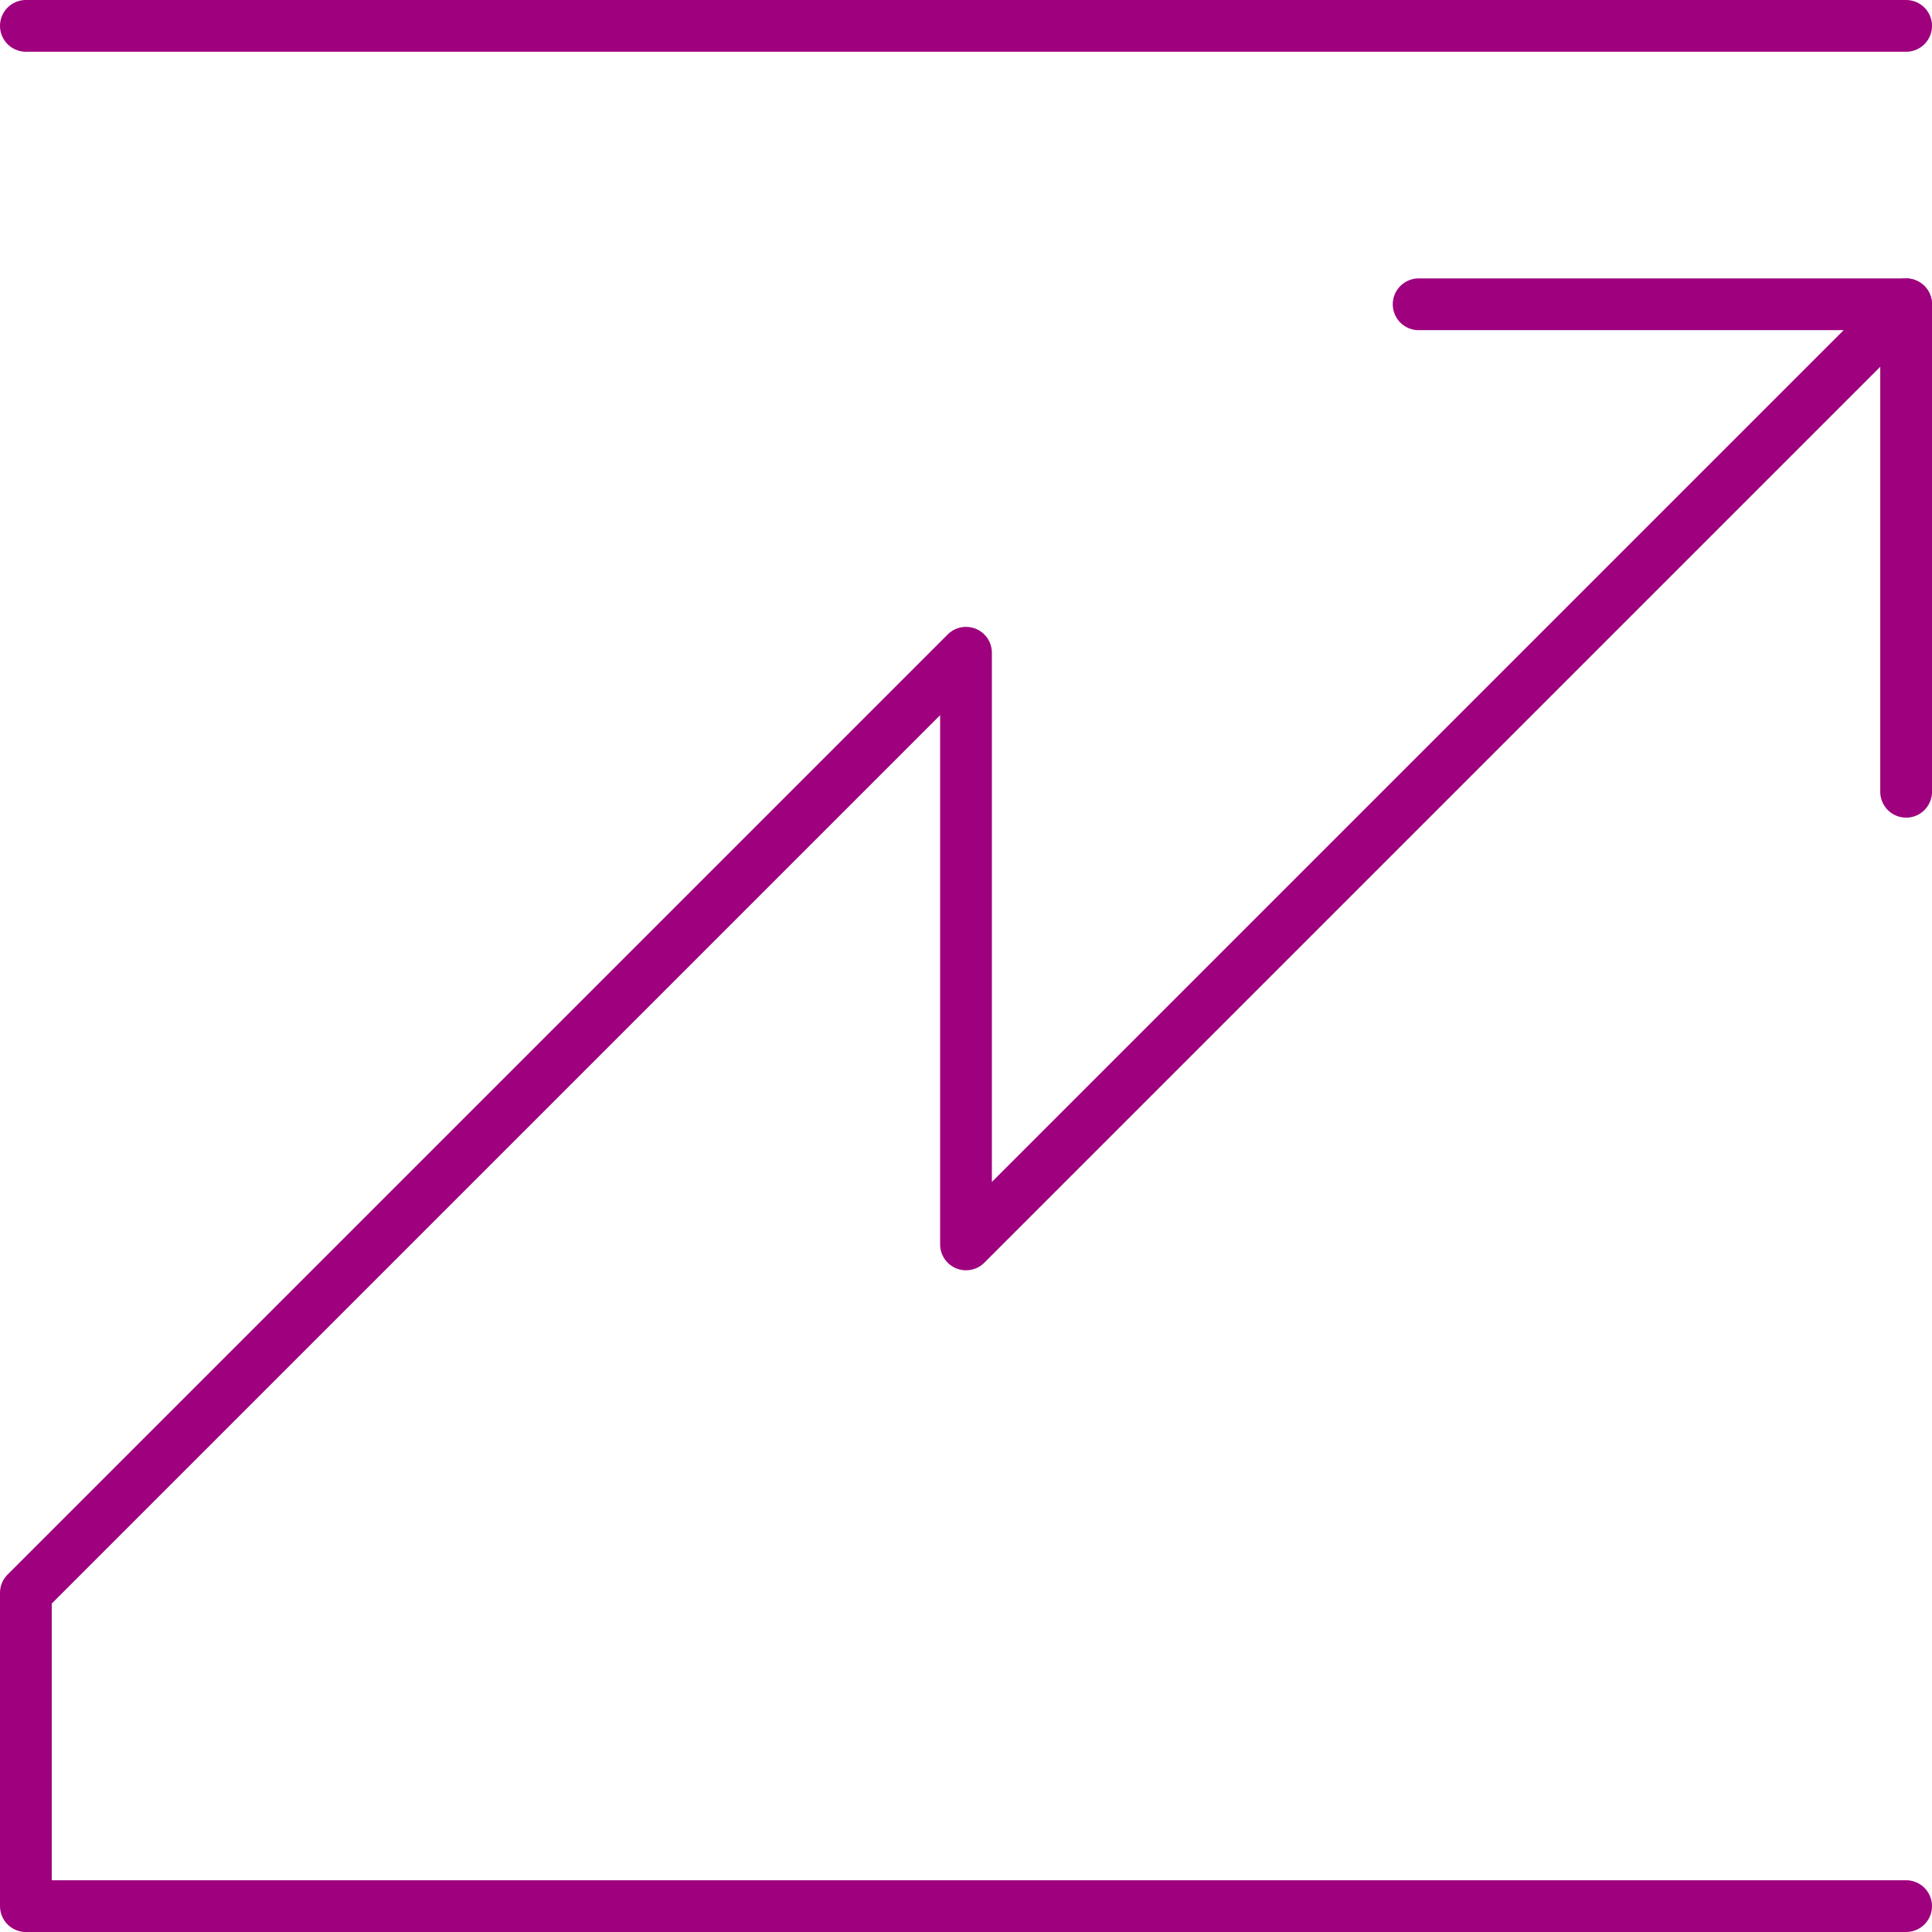
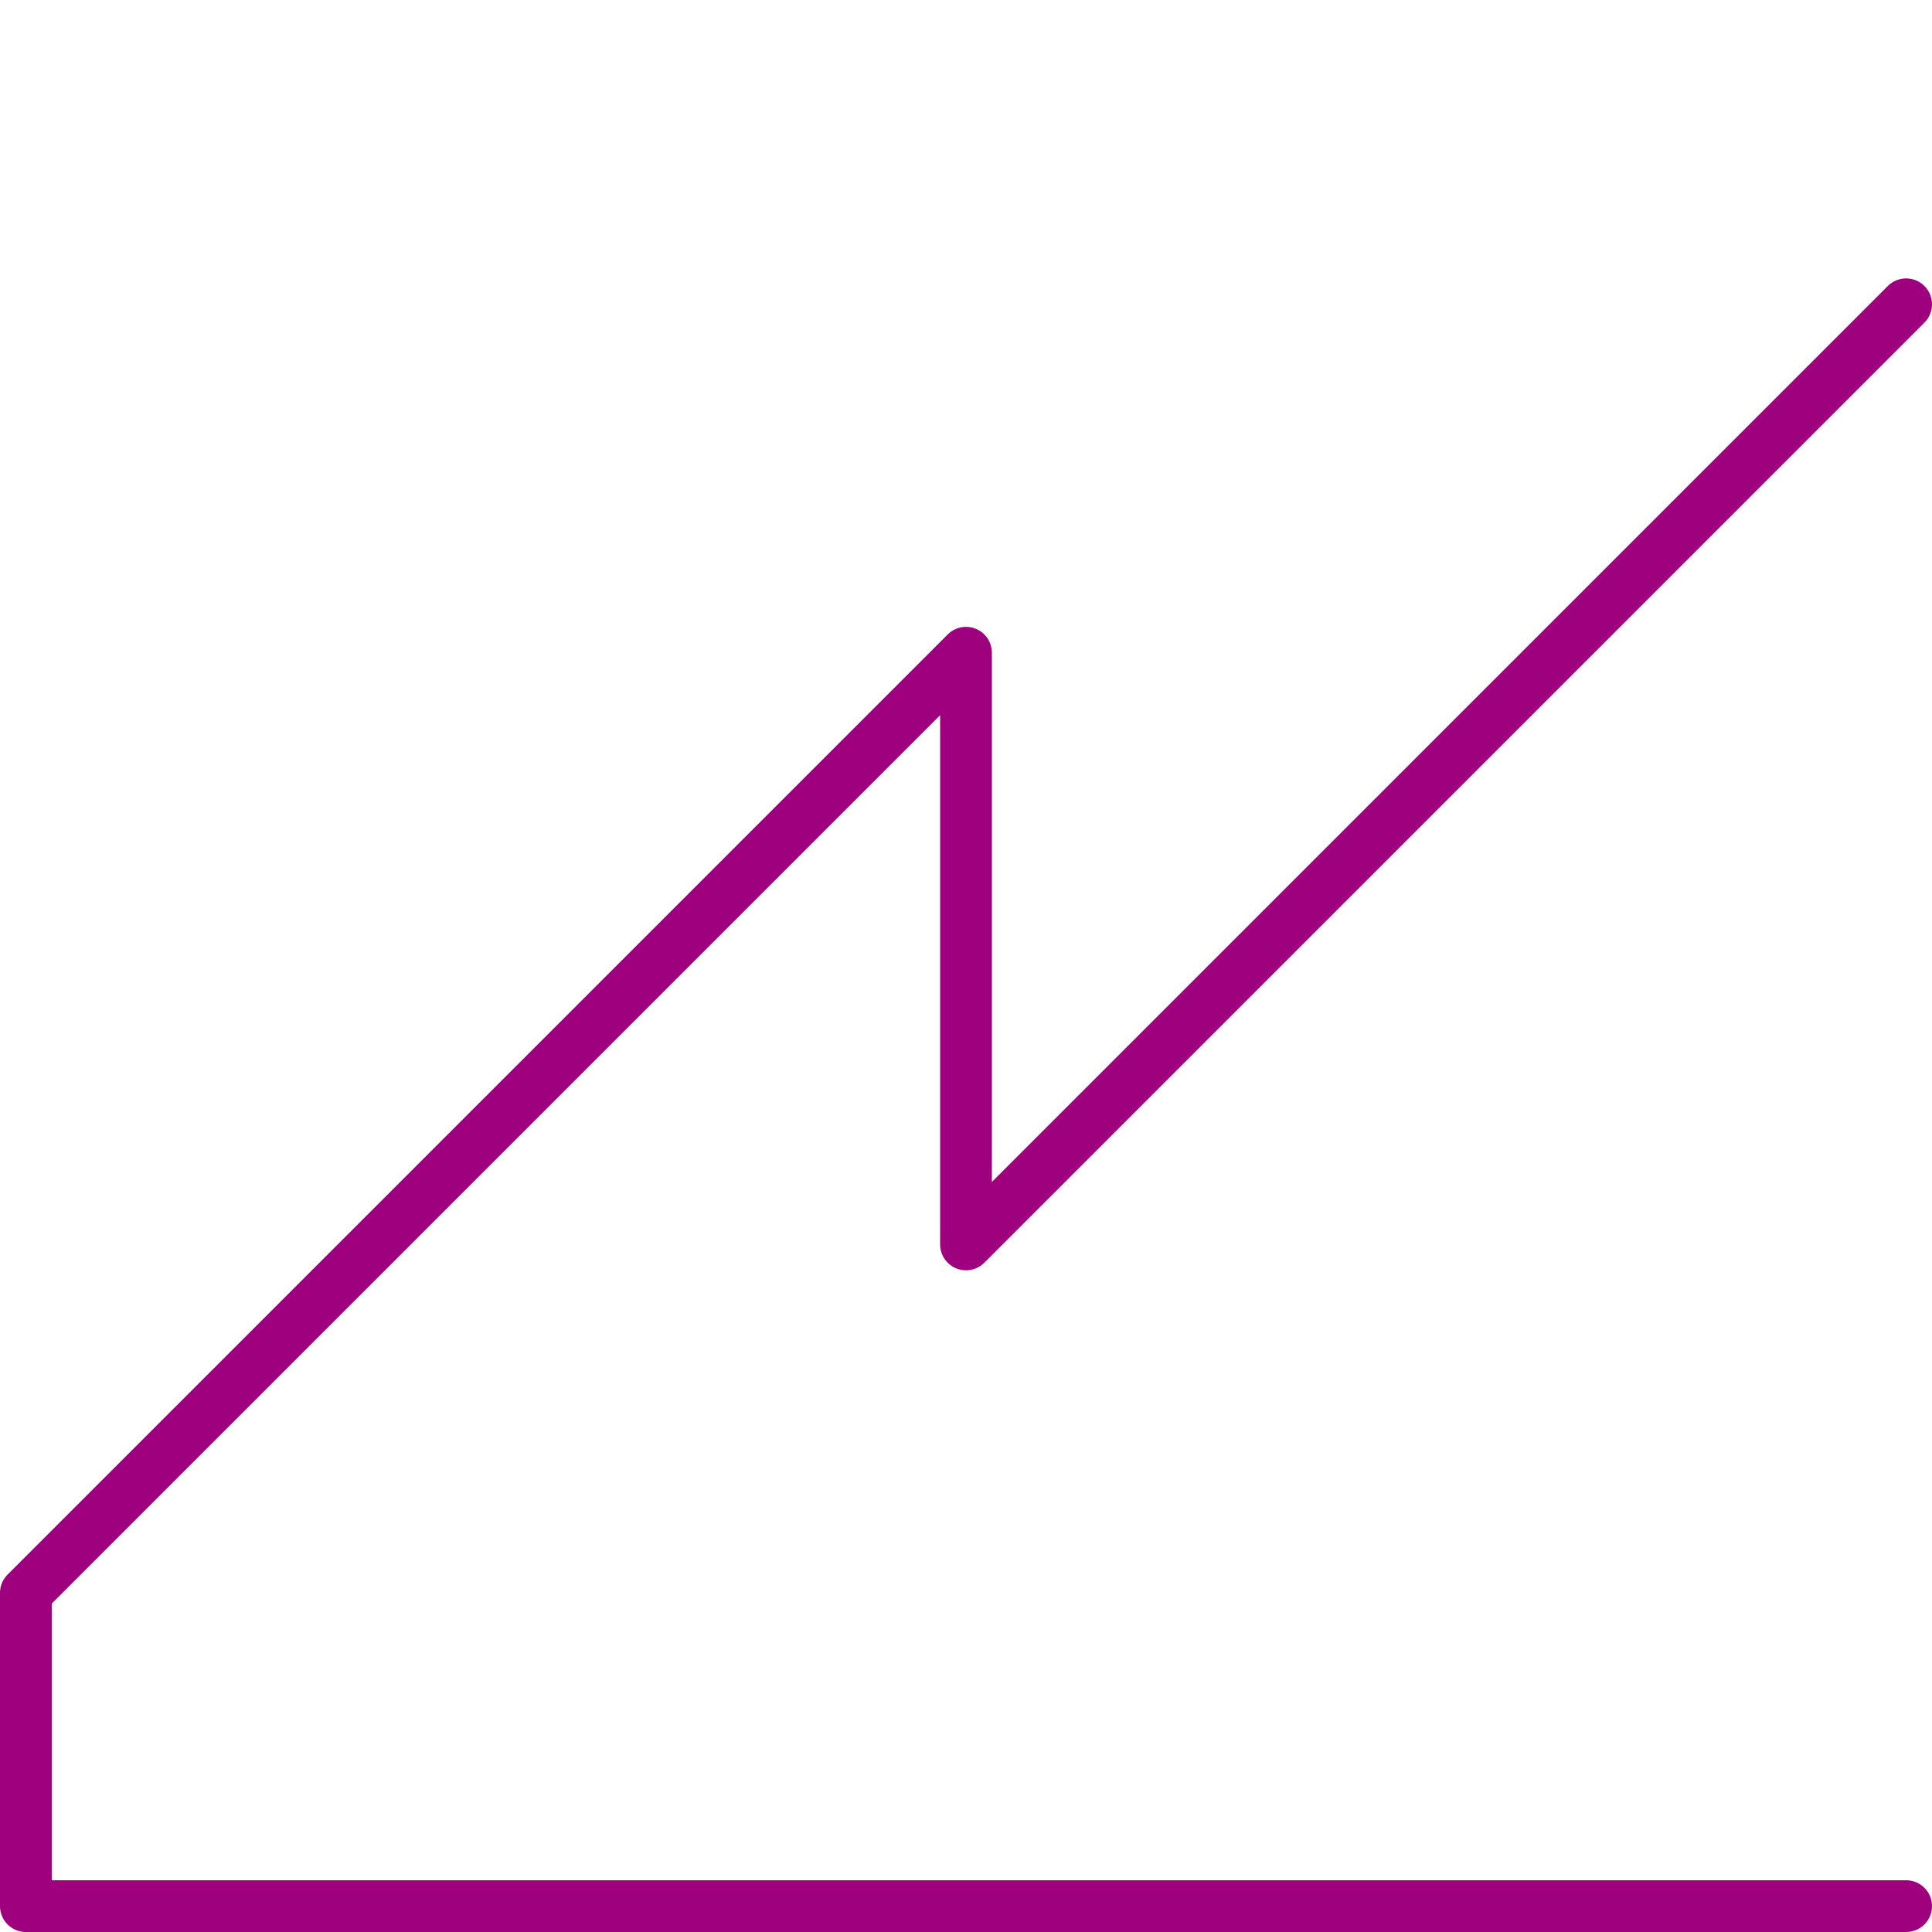
<svg xmlns="http://www.w3.org/2000/svg" viewBox="0 0 56 56">
  <defs>
    <style>.cls-1,.cls-2{fill:none;}.cls-1{stroke:#9e007e;stroke-linecap:round;stroke-linejoin:round;stroke-width:1.5px;}</style>
  </defs>
  <g id="Layer_2" data-name="Layer 2">
    <g id="Graphics">
-       <line class="cls-1" x1="55.25" y1="0.75" x2="0.75" y2="0.75" />
      <polyline class="cls-1" points="55.25 8.82 28 36.07 28 18.92 0.75 46.17 0.75 55.25 55.25 55.25" />
-       <polyline class="cls-1" points="55.25 22.95 55.25 8.82 41.12 8.82" />
      <rect class="cls-2" width="56" height="56" />
    </g>
  </g>
</svg>